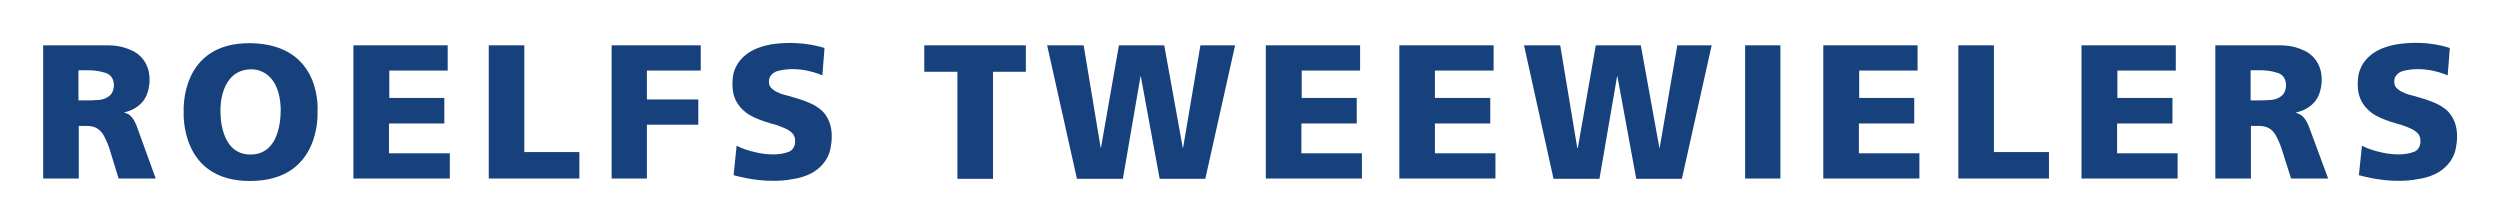
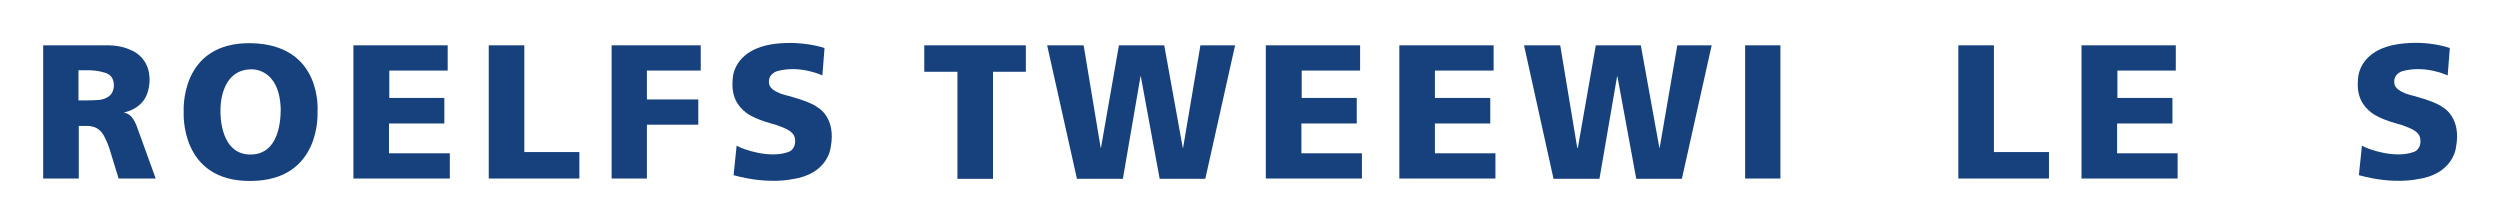
<svg xmlns="http://www.w3.org/2000/svg" version="1.1" id="Laag_1" x="0px" y="0px" viewBox="0 0 822 73.7" style="enable-background:new 0 0 822 73.7;" xml:space="preserve">
  <style type="text/css">
	.st0{fill:#F6F6F6;}
	.st1{fill:#17417D;}
	.st2{fill:#16417C;}
</style>
  <g>
    <path class="st2" d="M45,41.6c0,0-1-3-2.7-4c0,0-0.9-0.5-1.6-0.6V37c0,0,2.4-0.5,4.1-1.7c0,0,1.8-1.1,2.9-3c0,0,2.1-3.4,1.3-8.2   c0,0-0.5-5.7-6.6-7.9c0,0-2.4-1.2-6.5-1.3l-21.7,0v43.8h11.7V41.4h2.8c0,0,1.8,0,3,0.7c0,0,1.5,0.6,2.6,2.8c0,0,1,1.9,1.6,3.7   L39,58.7h12.2L45,41.6z M37.3,29.2c-0.3,1.6-1.3,2.3-1.3,2.3c-1.2,1-2.5,1.2-2.5,1.2c-0.6,0.2-2,0.2-2,0.2   c-0.5,0.1-2.5,0.1-2.5,0.1h-3.2v-9.9h3.7c2.2,0.1,3.2,0.3,4.6,0.7c0.3,0.1,2.4,0.4,3.1,2.6C37.7,28.1,37.3,29.2,37.3,29.2z" />
    <path class="st2" d="M82.6,14.2c-23.7-0.4-22.2,22.6-22.2,22.6s-1.4,22.9,22,22.7c23.4-0.1,22-22.7,22-22.7S106.3,14.7,82.6,14.2z    M82.8,50.8c-10.4,0.4-10.4-13-10.3-14.9c0,0-0.3-13,10.1-13.1c0,0,9.3-0.7,9.7,13.1C92.2,35.9,93.1,50.4,82.8,50.8z" />
    <polygon class="st2" points="116.2,14.9 147.2,14.9 147.2,23.2 128,23.2 128,32.2 146.1,32.2 146.1,40.6 127.9,40.6 127.9,50.4    147.9,50.4 147.9,58.7 116.2,58.7  " />
    <polygon class="st2" points="160.7,14.9 172.4,14.9 172.4,50 190.5,50 190.5,58.7 160.7,58.7  " />
    <polygon class="st2" points="201.1,14.9 230.4,14.9 230.4,23.2 212.7,23.2 212.7,32.7 229.6,32.7 229.6,41 212.7,41 212.7,58.7    201.1,58.7  " />
    <polygon class="st2" points="416.2,14.9 447.2,14.9 447.2,23.2 428,23.2 428,32.2 446.1,32.2 446.1,40.6 427.9,40.6 427.9,50.4    447.8,50.4 447.8,58.7 416.2,58.7  " />
    <polygon class="st2" points="460.1,14.9 491.1,14.9 491.1,23.2 471.8,23.2 471.8,32.2 490,32.2 490,40.6 471.8,40.6 471.8,50.4    491.7,50.4 491.7,58.7 460.1,58.7  " />
-     <polygon class="st2" points="599.5,14.9 630.5,14.9 630.5,23.2 611.3,23.2 611.3,32.2 629.4,32.2 629.4,40.6 611.2,40.6    611.2,50.4 631.1,50.4 631.1,58.7 599.5,58.7  " />
    <polygon class="st2" points="684.4,14.9 715.4,14.9 715.4,23.2 696.2,23.2 696.2,32.2 714.3,32.2 714.3,40.6 696.1,40.6    696.1,50.4 716,50.4 716,58.7 684.4,58.7  " />
    <polygon class="st2" points="643.9,14.9 655.6,14.9 655.6,50 673.7,50 673.7,58.7 643.9,58.7  " />
    <rect x="573.8" y="14.9" class="st2" width="11.6" height="43.8" />
    <path class="st2" d="M271.1,15.8l-0.7,9c0,0-7.3-3.5-14.9-1.4c0,0-3.2,0.9-2.6,4.2c0,0,0,2.2,5.1,3.6c0,0,8.5,2.1,10.8,4.1   c0,0,6.3,3.2,4.3,13.3c0,0-0.9,8.7-12.6,10.3c0,0-7.7,1.9-19.3-1.3l1-9.7c2,1.2,11,4.4,17.2,2c0,0,2.4-0.8,2-4.2   c-0.3-2.4-2.7-3.4-6.4-4.7c0,0-6.4-1.5-9.6-3.9c-2.9-2.2-5-5.4-4.5-10.9c0,0-0.3-10,14-11.8C264.3,13.3,271.1,15.8,271.1,15.8z" />
    <polygon class="st2" points="303.9,14.9 303.9,23.6 314.8,23.6 314.8,58.8 326.5,58.8 326.5,23.6 337.3,23.6 337.3,14.9  " />
    <polygon class="st2" points="344.3,14.9 354.1,58.8 369.2,58.8 375,25.1 375.1,25.1 381.3,58.8 396.3,58.8 406.1,14.9 394.7,14.9    389,48.6 388.9,48.6 382.8,14.9 367.9,14.9 362,48.6 361.9,48.6 356.3,14.9  " />
    <polygon class="st2" points="501.1,14.9 510.8,58.8 525.9,58.8 531.7,25.1 531.8,25.1 538,58.8 553,58.8 562.8,14.9 551.5,14.9    545.7,48.6 545.6,48.6 539.5,14.9 524.7,14.9 518.8,48.6 518.6,48.6 513,14.9  " />
-     <path class="st2" d="M759.2,41.7c0,0-1-2.9-2.7-3.9c0,0-0.9-0.6-1.6-0.7V37c0,0,2.4-0.5,4.1-1.7c0,0,1.8-1.1,2.9-3   c0,0,2.1-3.4,1.3-8.2c0,0-0.5-5.7-6.6-7.9c0,0-2.4-1.2-6.5-1.3l-21.7,0v43.8h11.7V41.4h2.8c0,0,1.8,0,3,0.7c0,0,1.5,0.6,2.6,2.8   c0,0,1,1.9,1.6,3.7l3.2,10.1h12.2L759.2,41.7z M751.5,29.2c-0.3,1.6-1.3,2.3-1.3,2.3c-1.2,1-2.5,1.2-2.5,1.2c-0.6,0.2-2,0.2-2,0.2   c-0.5,0.1-2.5,0.1-2.5,0.1h-3.2v-9.9h3.7c2.2,0.1,3.2,0.3,4.6,0.7c0.3,0.1,2.4,0.4,3.1,2.6C751.9,28.1,751.5,29.2,751.5,29.2z" />
    <path class="st2" d="M805.5,15.8l-0.7,9c0,0-7.3-3.5-14.9-1.4c0,0-3.2,0.9-2.6,4.2c0,0,0,2.2,5.1,3.6c0,0,8.5,2.1,10.8,4.1   c0,0,6.3,3.2,4.3,13.3c0,0-0.9,8.7-12.6,10.3c0,0-7.7,1.9-19.3-1.3l1-9.7c2,1.2,11,4.4,17.2,2c0,0,2.4-0.8,2-4.2   c-0.3-2.4-2.7-3.4-6.4-4.7c0,0-6.4-1.5-9.6-3.9c-2.9-2.2-5-5.4-4.5-10.9c0,0-0.3-10,14-11.8C798.7,13.2,805.5,15.8,805.5,15.8z" />
  </g>
</svg>